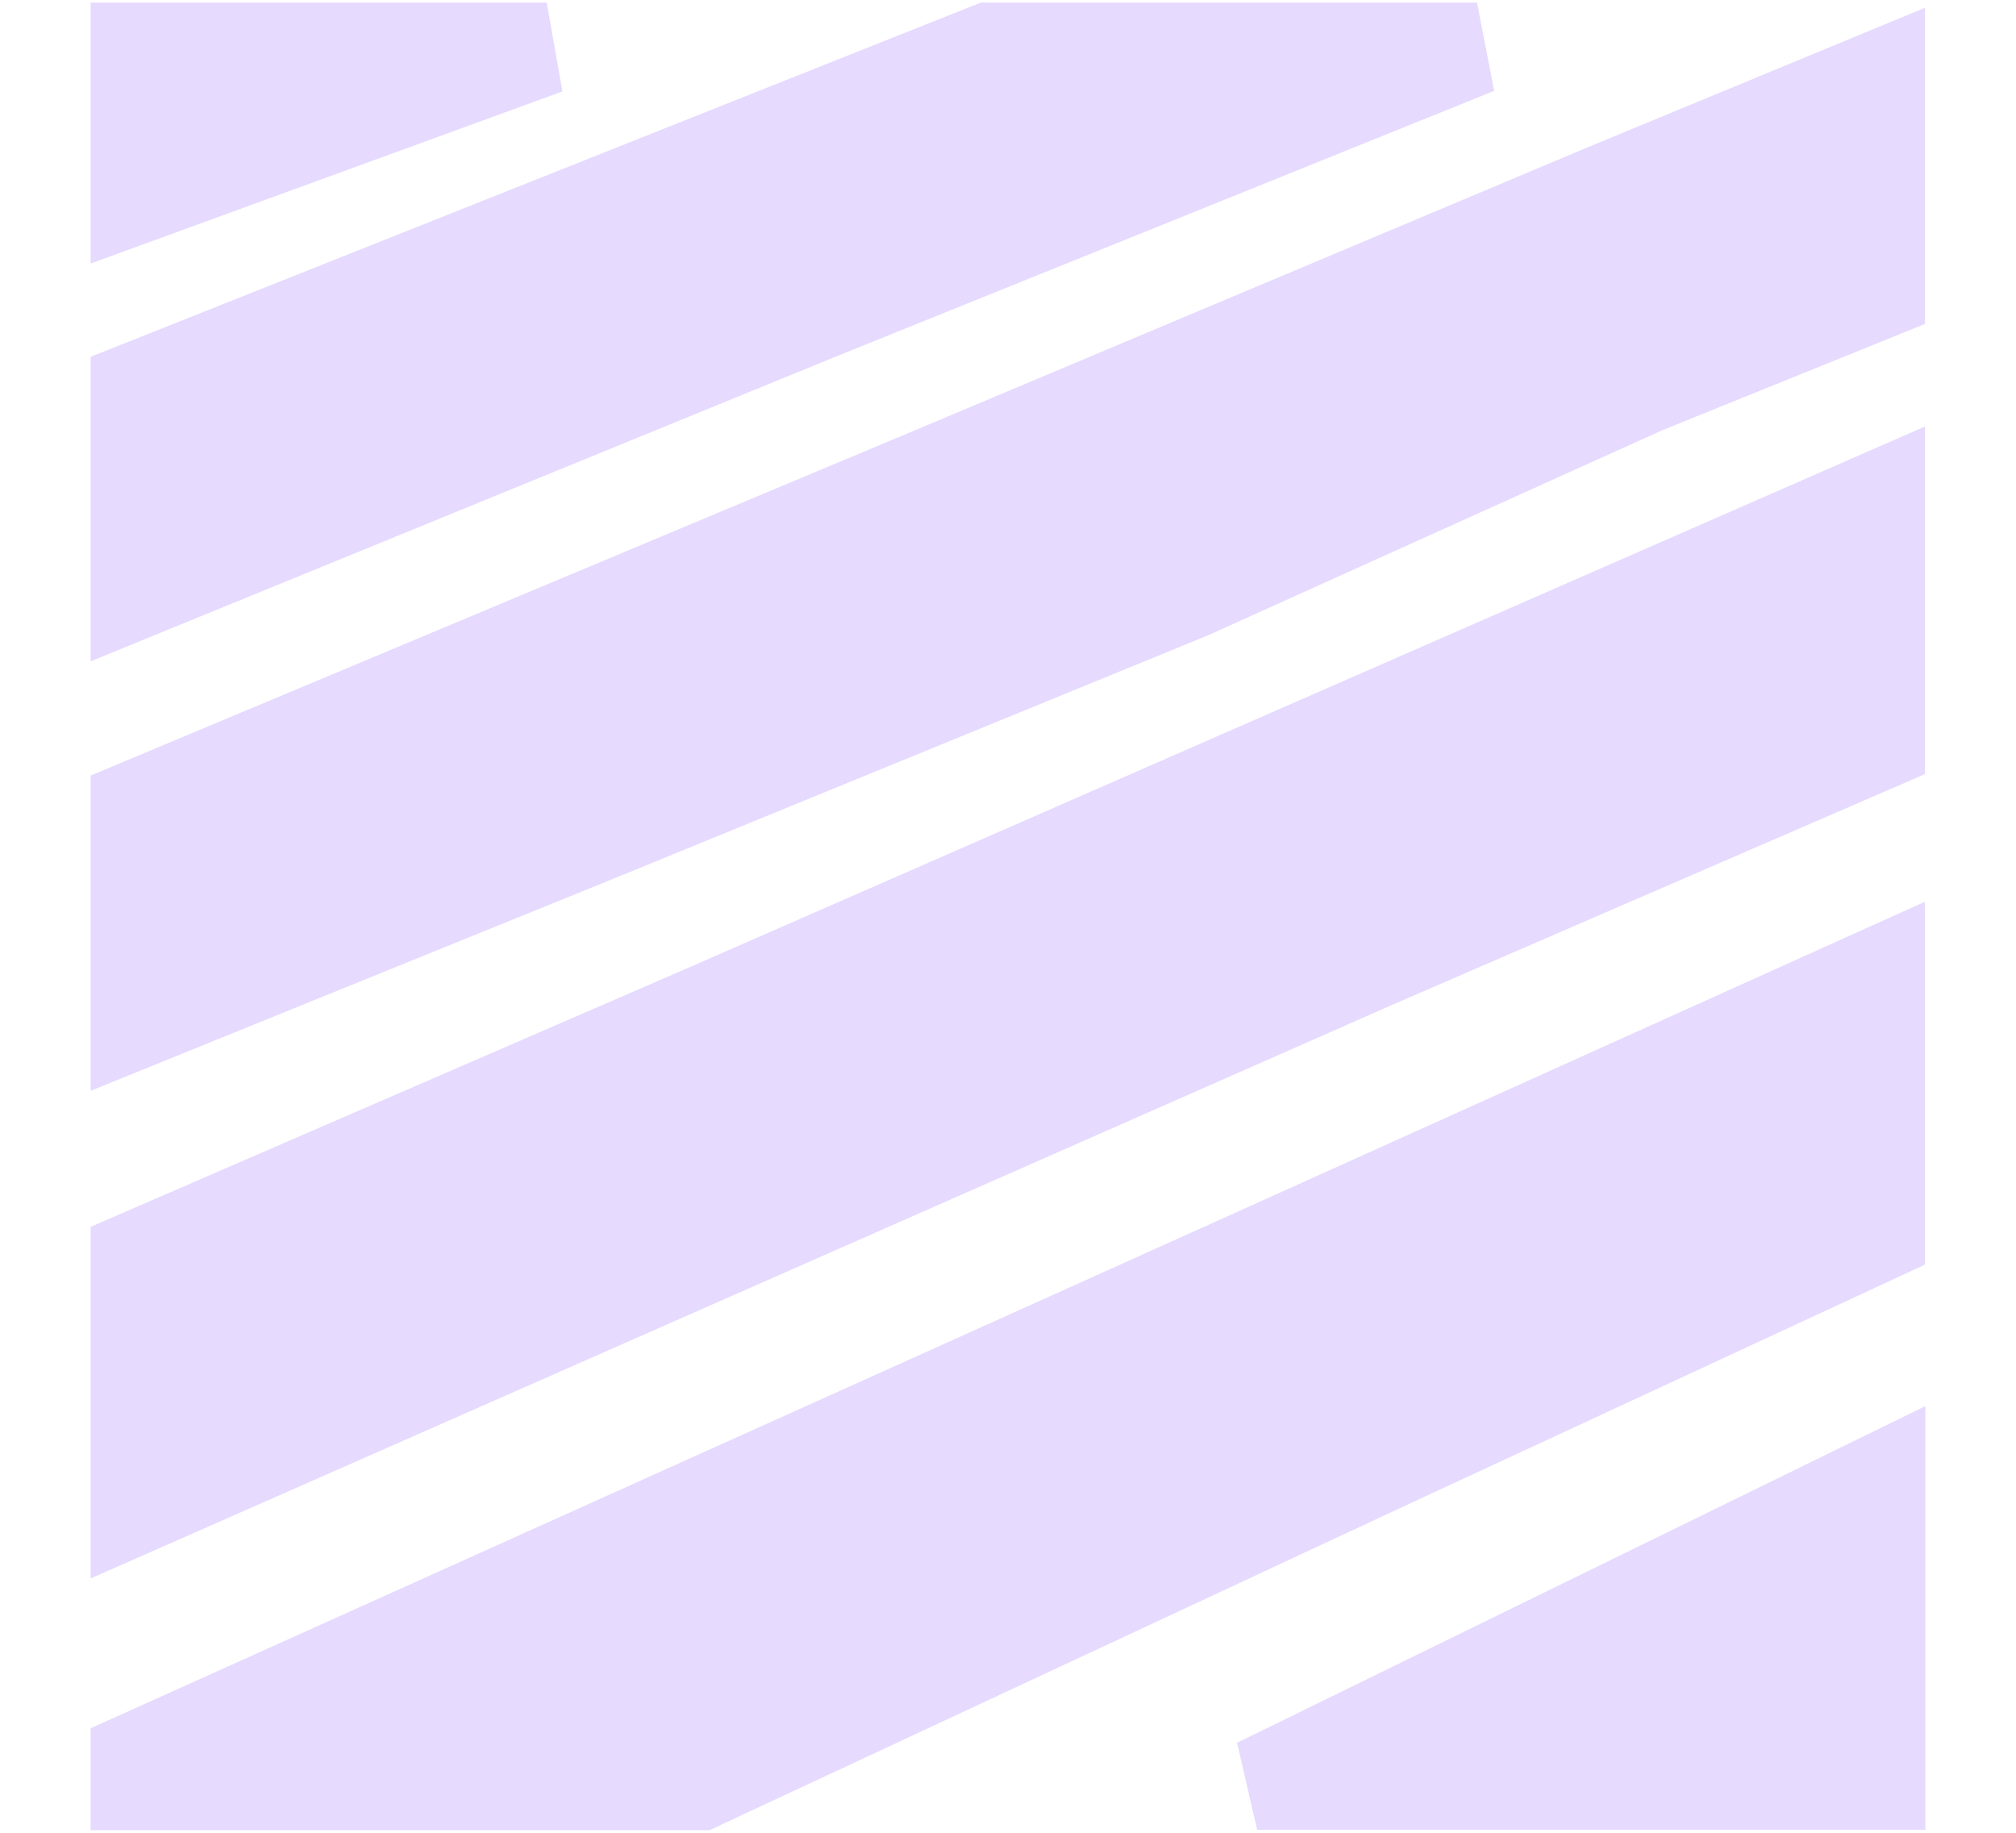
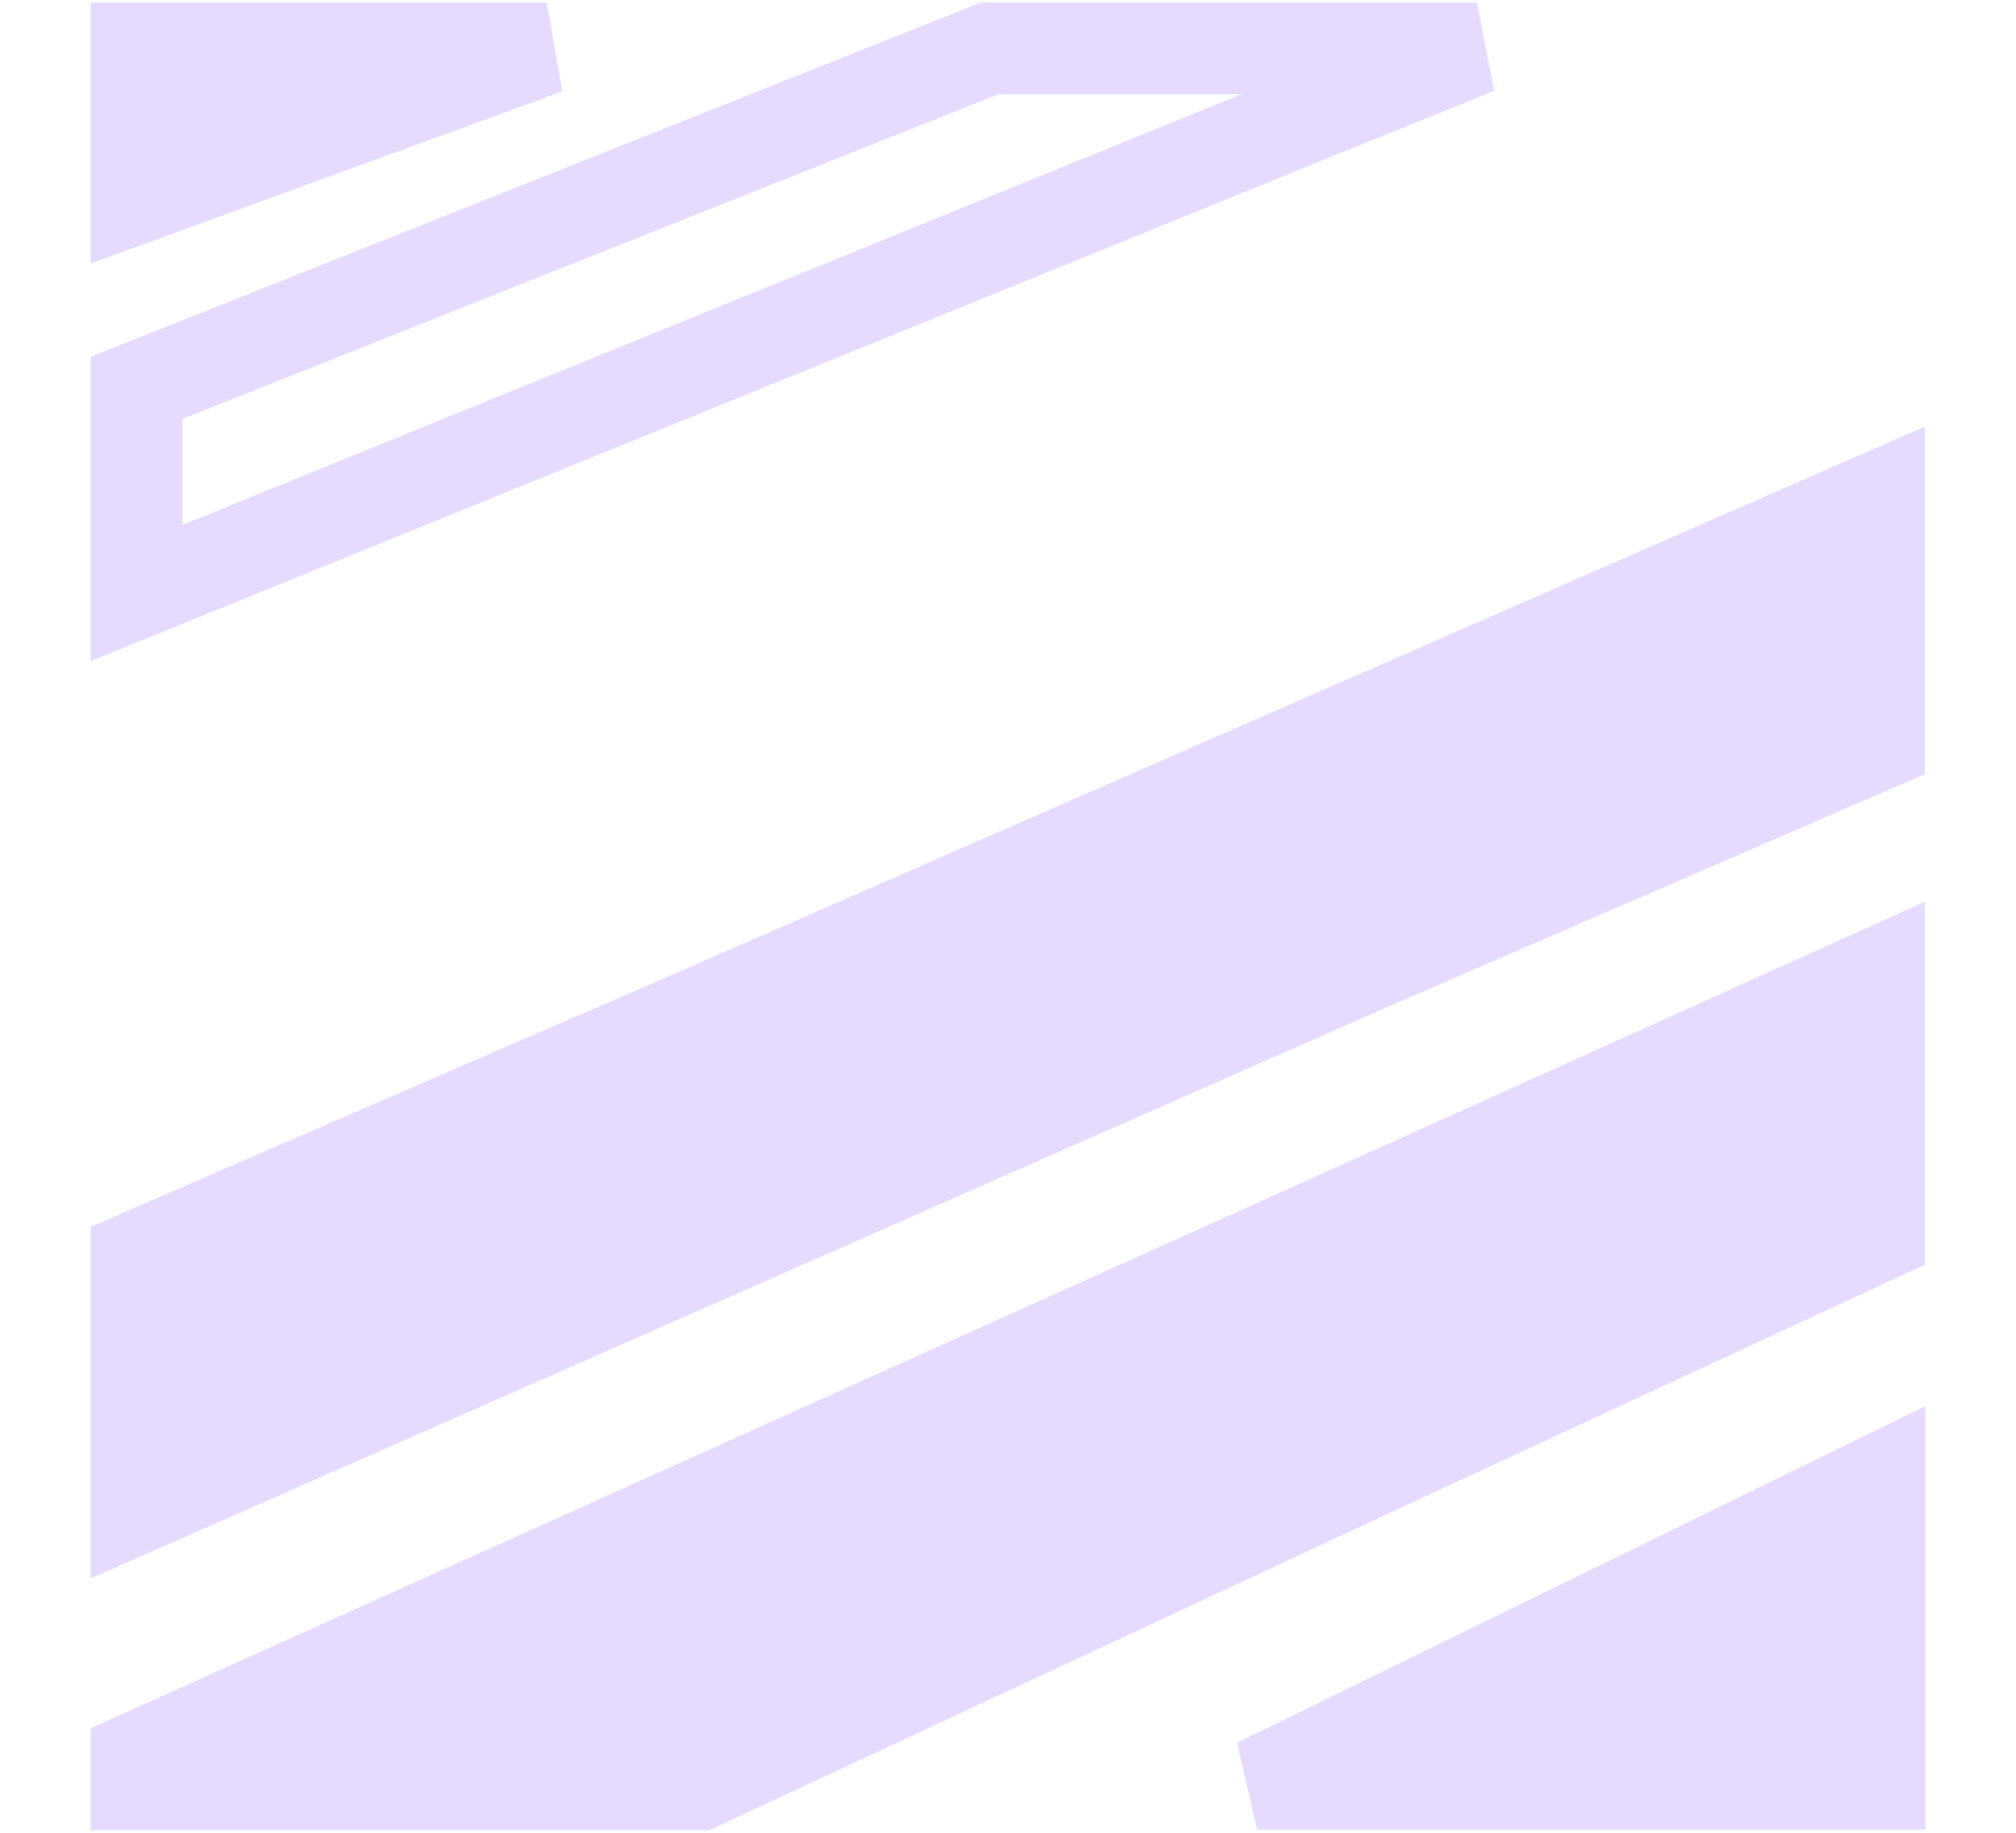
<svg xmlns="http://www.w3.org/2000/svg" width="22" height="20" viewBox="0 0 22 20" fill="none">
-   <path d="M10.8 0.528L1.489 4.233V6.472L8.908 3.438L14.562 1.156L16.118 0.528H10.8Z" fill="#E6DAFE" />
-   <path d="M10.232 5.134L1.489 8.796V11.161L6.596 9.089L12.986 6.473L17.946 4.234L20.506 3.198V0.833L17.547 2.057L10.232 5.134Z" fill="#E6DAFE" />
  <path d="M5.966 0.528L1.489 2.161V0.528H5.966Z" fill="#E6DAFE" />
  <path d="M7.668 11.038L1.489 13.716V16.458L15.025 10.493L20.506 8.119V5.419L7.668 11.038Z" fill="#E6DAFE" />
  <path d="M13.617 13.721L1.489 19.183V19.472H1.998H7.631L15.025 16.023L20.506 13.481V10.614L13.617 13.721Z" fill="#E6DAFE" />
  <path d="M20.511 16.145L13.719 19.467H20.511V16.145Z" fill="#E6DAFE" />
-   <path d="M10.8 0.528L1.489 4.233V6.472L8.908 3.438L14.562 1.156L16.118 0.528H10.8Z" stroke="#E6DAFE" />
-   <path d="M10.232 5.134L1.489 8.796V11.161L6.596 9.089L12.986 6.473L17.946 4.234L20.506 3.198V0.833L17.547 2.057L10.232 5.134Z" stroke="#E6DAFE" />
+   <path d="M10.8 0.528L1.489 4.233V6.472L14.562 1.156L16.118 0.528H10.8Z" stroke="#E6DAFE" />
  <path d="M5.966 0.528L1.489 2.161V0.528H5.966Z" stroke="#E6DAFE" />
  <path d="M7.668 11.038L1.489 13.716V16.458L15.025 10.493L20.506 8.119V5.419L7.668 11.038Z" stroke="#E6DAFE" />
  <path d="M13.617 13.721L1.489 19.183V19.472H1.998H7.631L15.025 16.023L20.506 13.481V10.614L13.617 13.721Z" stroke="#E6DAFE" />
  <path d="M20.511 16.145L13.719 19.467H20.511V16.145Z" stroke="#E6DAFE" />
</svg>